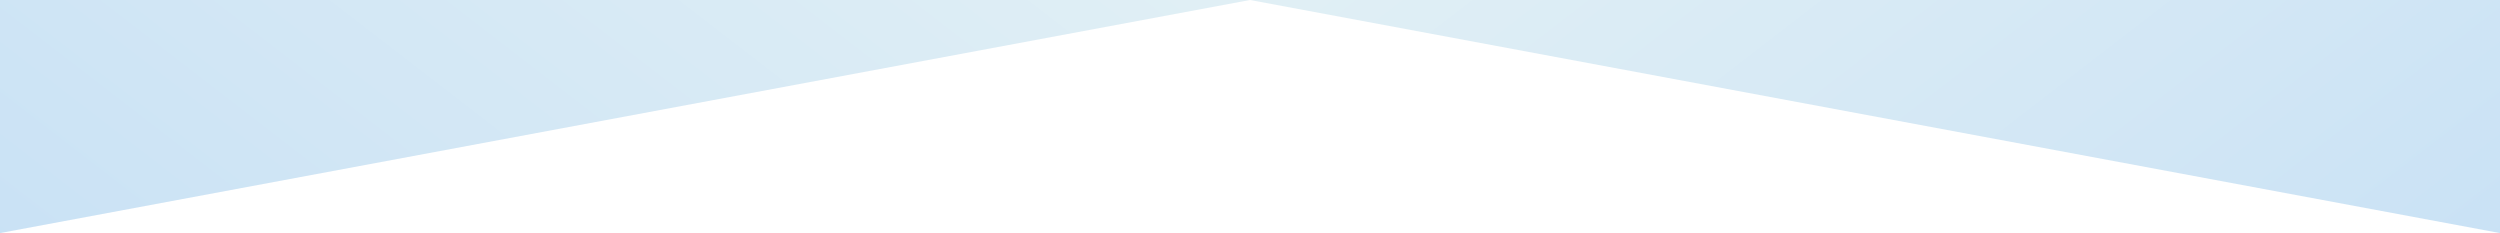
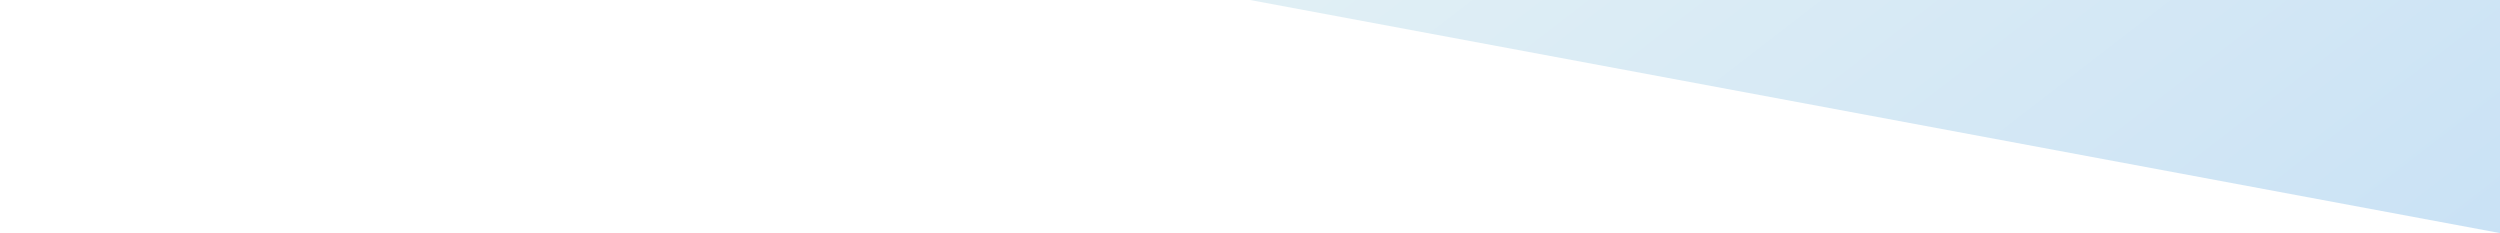
<svg xmlns="http://www.w3.org/2000/svg" version="1.1" id="レイヤー_1" x="0px" y="0px" viewBox="0 0 1500 139.84" style="enable-background:new 0 0 1500 139.84;" xml:space="preserve">
  <style type="text/css">
	.st0{filter:url(#Adobe_OpacityMaskFilter);}
	.st1{filter:url(#Adobe_OpacityMaskFilter_1_);}
	.st2{mask:url(#SVGID_1_);fill:url(#SVGID_2_);}
	.st3{fill:url(#SVGID_3_);}
	.st4{filter:url(#Adobe_OpacityMaskFilter_2_);}
	.st5{filter:url(#Adobe_OpacityMaskFilter_3_);}
	.st6{mask:url(#SVGID_4_);fill:url(#SVGID_5_);}
	.st7{fill:url(#SVGID_6_);}
</style>
  <g>
    <defs>
      <filter id="Adobe_OpacityMaskFilter" filterUnits="userSpaceOnUse" x="0" y="0" width="750" height="139.84">
        <feFlood style="flood-color:white;flood-opacity:1" result="back" />
        <feBlend in="SourceGraphic" in2="back" mode="normal" />
      </filter>
    </defs>
    <mask maskUnits="userSpaceOnUse" x="0" y="0" width="750" height="139.84" id="SVGID_1_">
      <g class="st0">
        <defs>
          <filter id="Adobe_OpacityMaskFilter_1_" filterUnits="userSpaceOnUse" x="0" y="0" width="750" height="139.84">
            <feFlood style="flood-color:white;flood-opacity:1" result="back" />
            <feBlend in="SourceGraphic" in2="back" mode="normal" />
          </filter>
        </defs>
        <mask maskUnits="userSpaceOnUse" x="0" y="0" width="750" height="139.84" id="SVGID_1_">
          <g class="st1">
				</g>
        </mask>
        <linearGradient id="SVGID_2_" gradientUnits="userSpaceOnUse" x1="123.054" y1="326.821" x2="660.832" y2="-370.777">
          <stop offset="0" style="stop-color:#FFFFFF" />
          <stop offset="0.216" style="stop-color:#C2C2C2" />
          <stop offset="0.604" style="stop-color:#5B5B5B" />
          <stop offset="0.873" style="stop-color:#191919" />
          <stop offset="0.999" style="stop-color:#000000" />
        </linearGradient>
        <polygon class="st2" points="0,139.84 0,0 750,0    " />
      </g>
    </mask>
    <linearGradient id="SVGID_3_" gradientUnits="userSpaceOnUse" x1="123.054" y1="326.821" x2="660.832" y2="-370.777">
      <stop offset="0" style="stop-color:#C6E0F5" />
      <stop offset="0.273" style="stop-color:#D1E6F5" />
      <stop offset="0.999" style="stop-color:#EAF5F5" />
    </linearGradient>
-     <polygon class="st3" points="0,139.84 0,0 750,0  " />
    <defs>
      <filter id="Adobe_OpacityMaskFilter_2_" filterUnits="userSpaceOnUse" x="750" y="0" width="750" height="139.84">
        <feFlood style="flood-color:white;flood-opacity:1" result="back" />
        <feBlend in="SourceGraphic" in2="back" mode="normal" />
      </filter>
    </defs>
    <mask maskUnits="userSpaceOnUse" x="750" y="0" width="750" height="139.84" id="SVGID_4_">
      <g class="st4">
        <defs>
          <filter id="Adobe_OpacityMaskFilter_3_" filterUnits="userSpaceOnUse" x="750" y="0" width="750" height="139.84">
            <feFlood style="flood-color:white;flood-opacity:1" result="back" />
            <feBlend in="SourceGraphic" in2="back" mode="normal" />
          </filter>
        </defs>
        <mask maskUnits="userSpaceOnUse" x="750" y="0" width="750" height="139.84" id="SVGID_4_">
          <g class="st5">
				</g>
        </mask>
        <linearGradient id="SVGID_5_" gradientUnits="userSpaceOnUse" x1="14894.997" y1="326.821" x2="15432.775" y2="-370.777" gradientTransform="matrix(-1 0 0 1 16271.943 0)">
          <stop offset="0" style="stop-color:#FFFFFF" />
          <stop offset="0.216" style="stop-color:#C2C2C2" />
          <stop offset="0.604" style="stop-color:#5B5B5B" />
          <stop offset="0.873" style="stop-color:#191919" />
          <stop offset="0.999" style="stop-color:#000000" />
        </linearGradient>
        <polygon class="st6" points="1500,139.84 1500,0 750,0    " />
      </g>
    </mask>
    <linearGradient id="SVGID_6_" gradientUnits="userSpaceOnUse" x1="14894.997" y1="326.821" x2="15432.775" y2="-370.777" gradientTransform="matrix(-1 0 0 1 16271.943 0)">
      <stop offset="0" style="stop-color:#C6E0F5" />
      <stop offset="0.273" style="stop-color:#D1E6F5" />
      <stop offset="0.999" style="stop-color:#EAF5F5" />
    </linearGradient>
    <polygon class="st7" points="1500,139.84 1500,0 750,0  " />
  </g>
</svg>